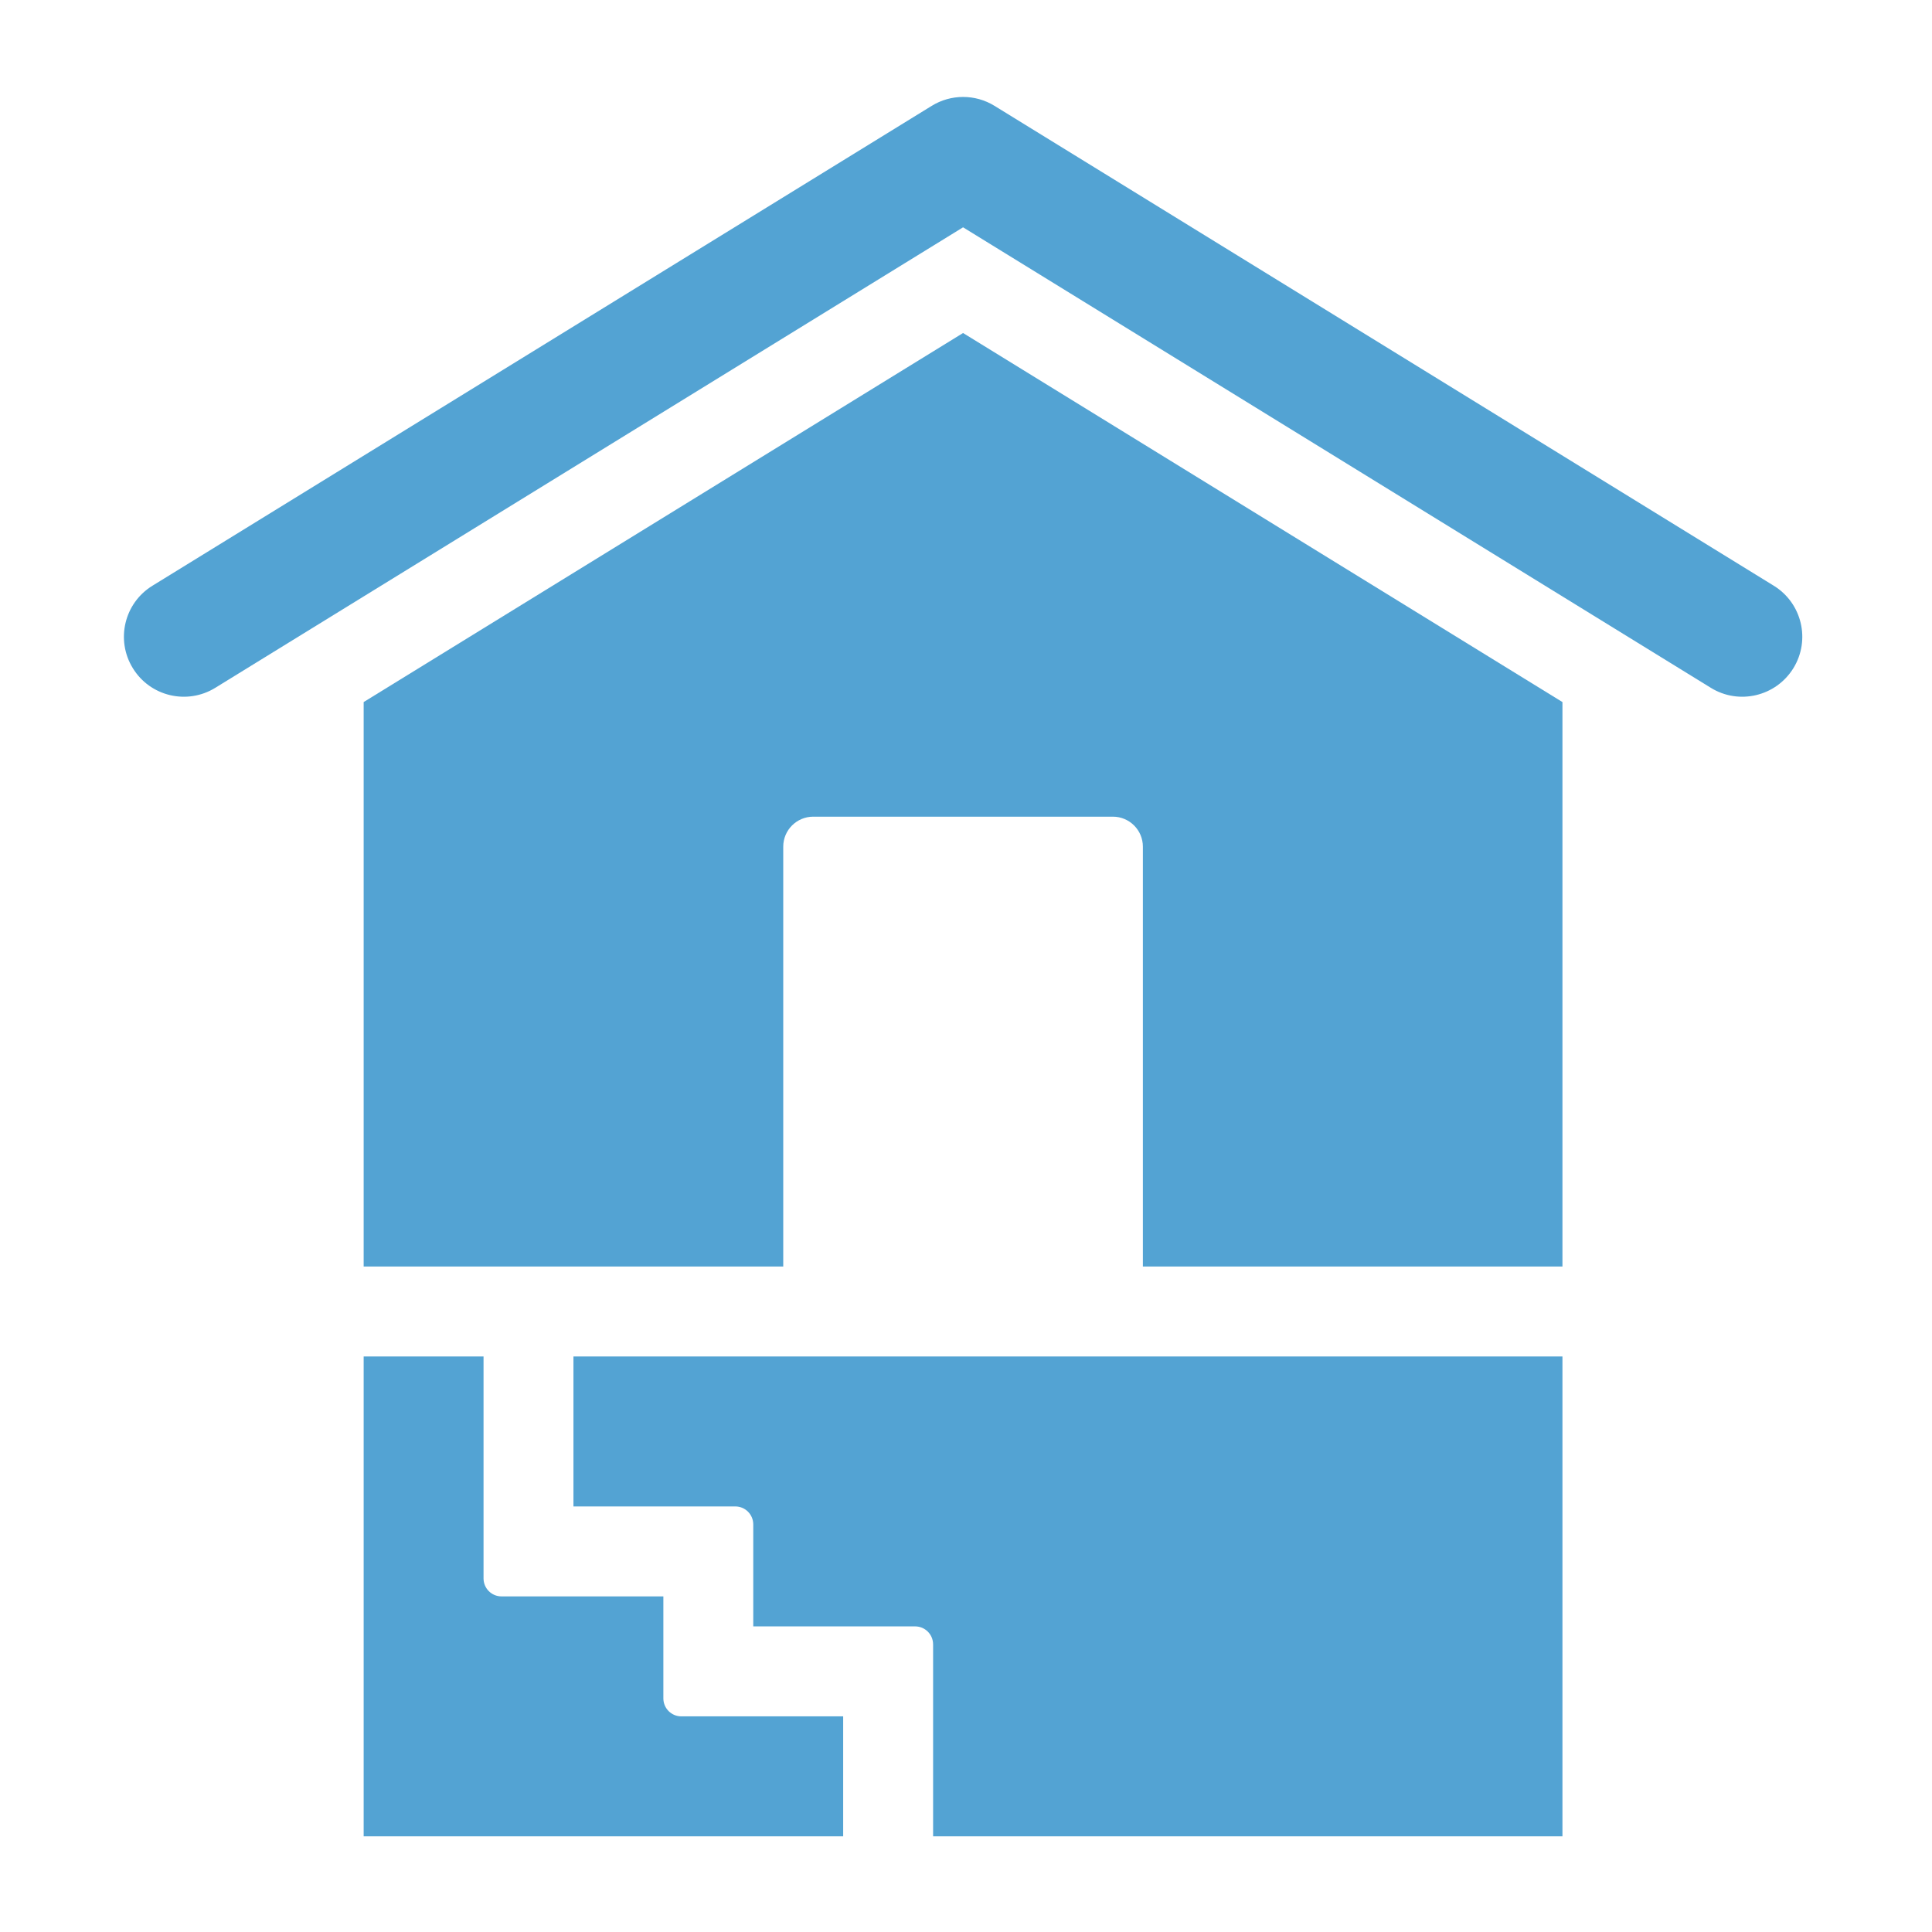
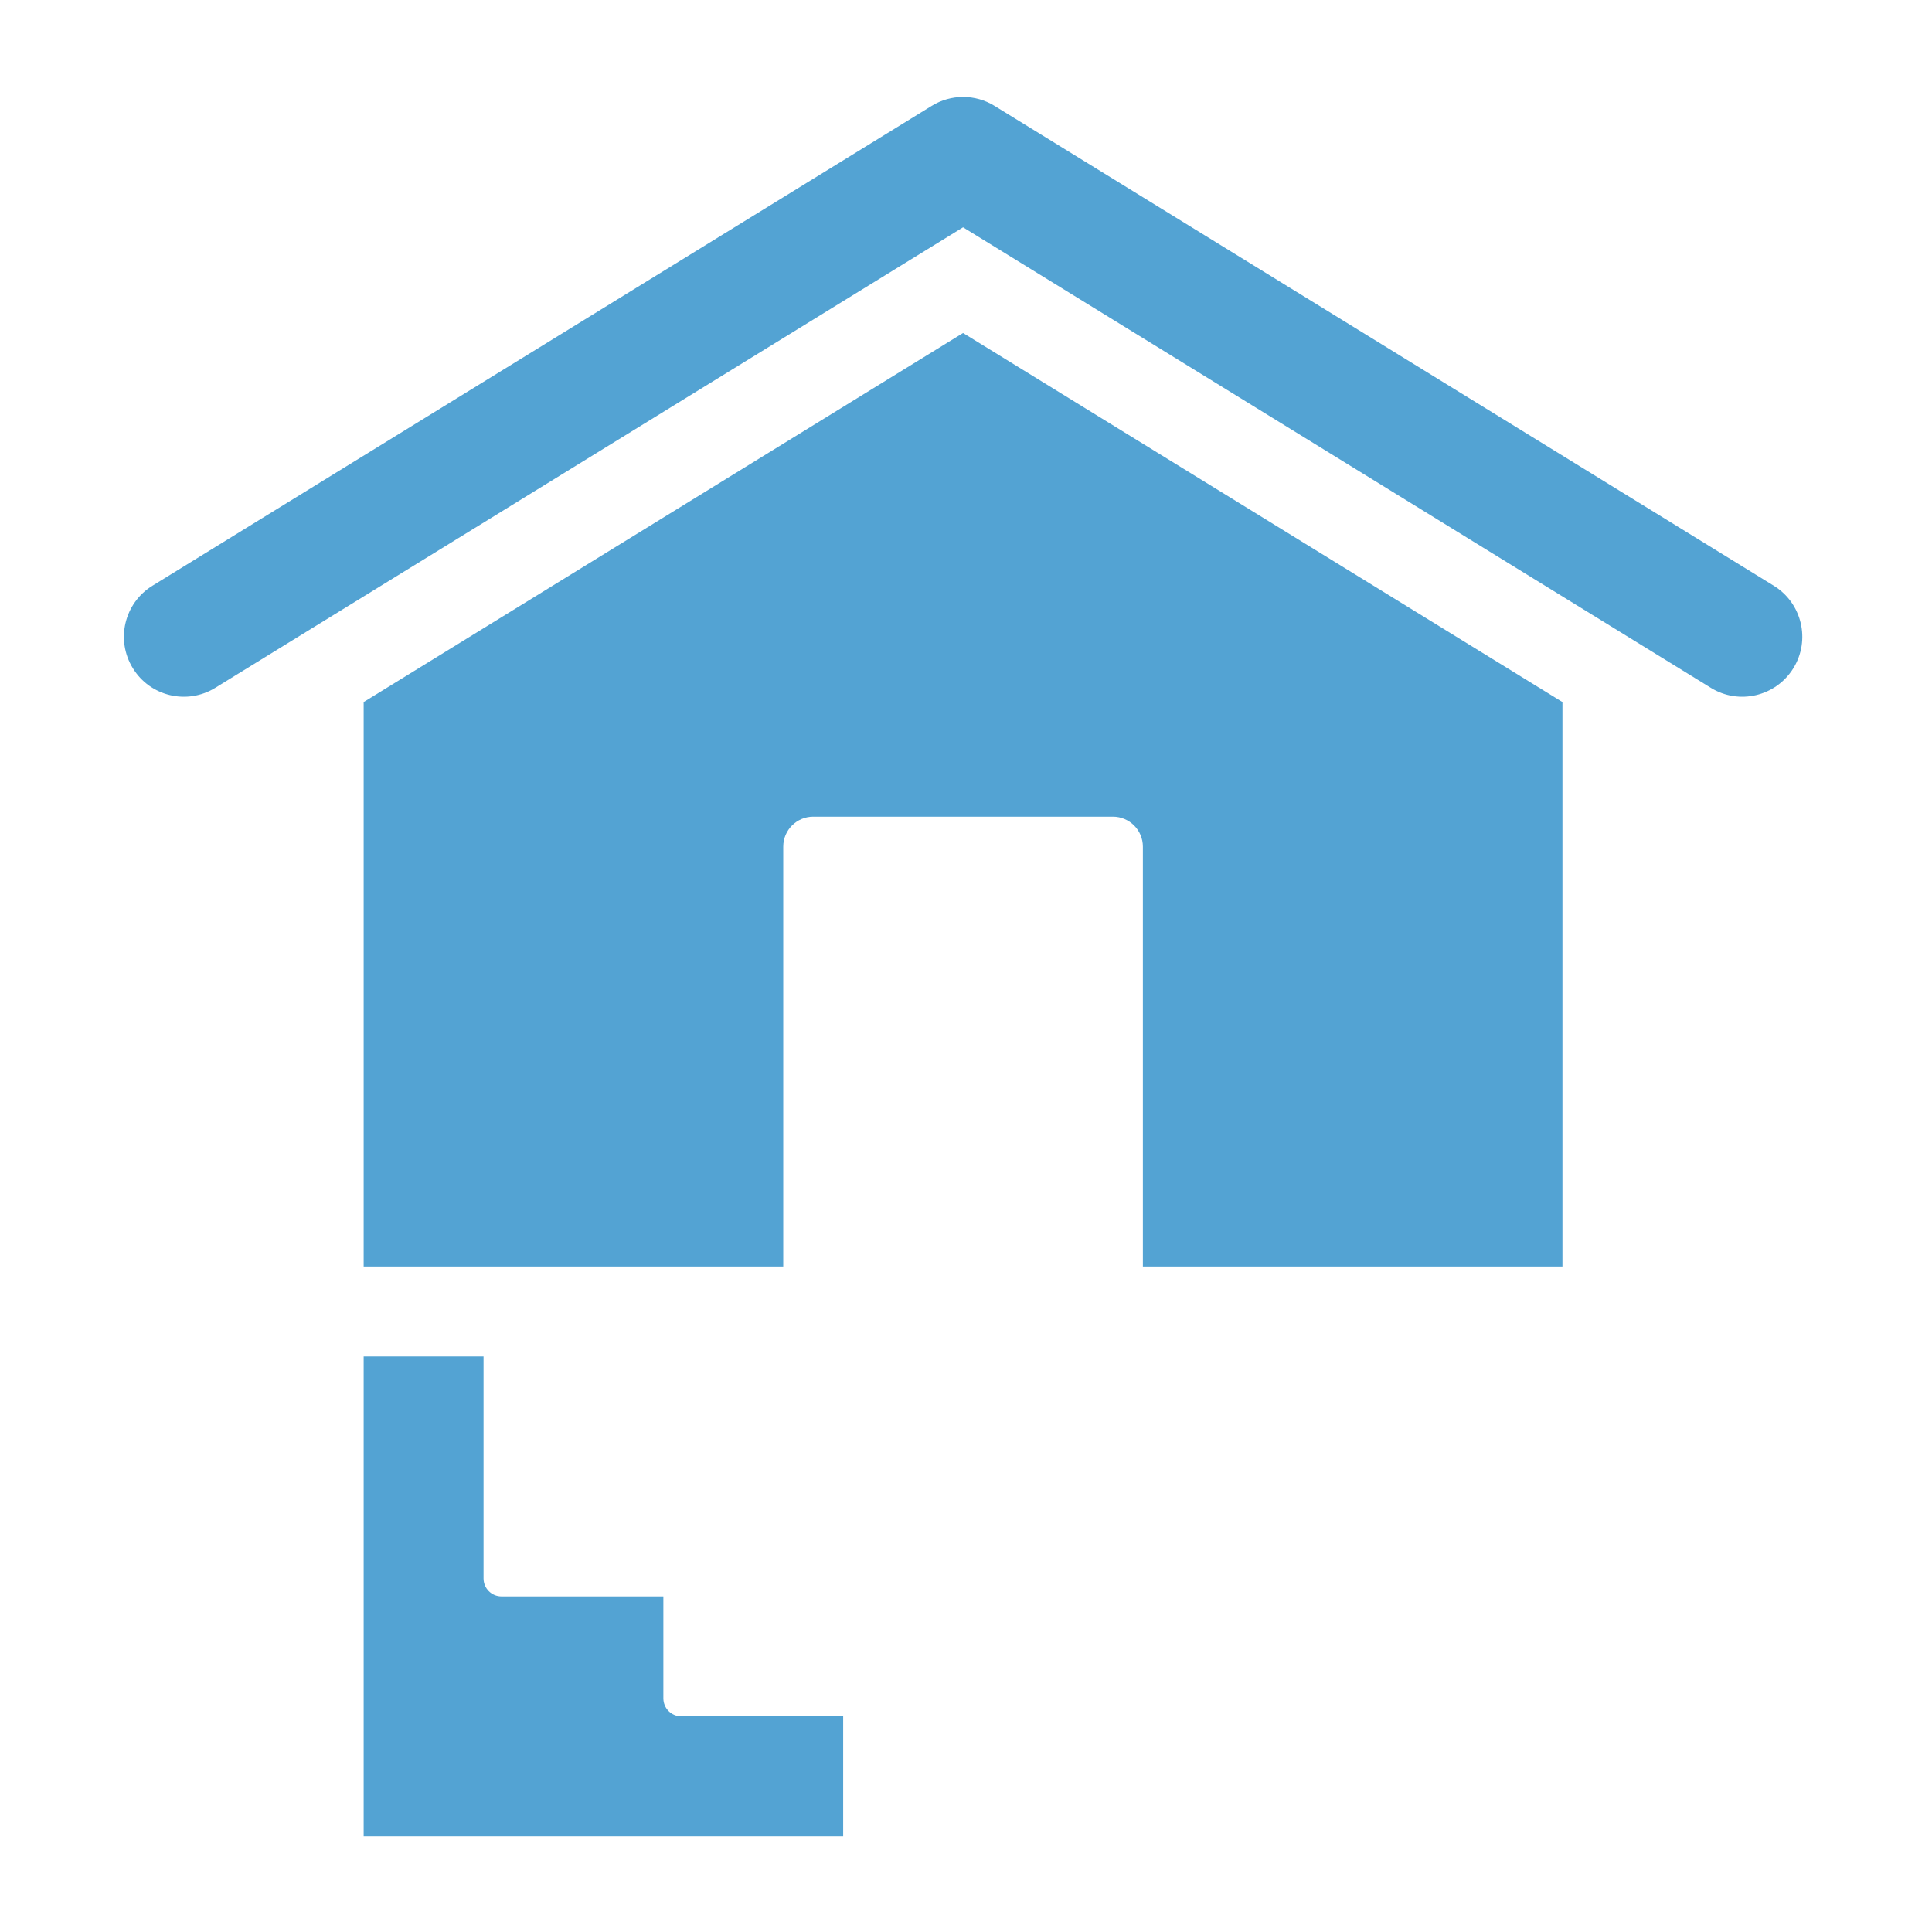
<svg xmlns="http://www.w3.org/2000/svg" width="375" viewBox="0 0 375 375" height="375">
  <path fill="#53A3D3" d="M 332.078 133.508 L 186.93 44.121 L 41.781 133.508 C 36.301 136.875 29.133 135.172 25.781 129.691 C 22.41 124.219 24.117 117.047 29.598 113.684 L 180.844 20.547 C 184.578 18.242 189.301 18.242 193.035 20.547 L 344.281 113.684 C 349.762 117.059 351.461 124.219 348.098 129.691 C 344.699 135.195 337.512 136.863 332.078 133.508 Z M 332.078 133.508" />
  <path fill="#53A3D3" d="M 303.27 136.27 L 303.27 245.828 L 221.832 245.828 L 221.832 164.336 C 221.832 161.125 219.227 158.516 216.016 158.516 L 157.844 158.516 C 154.633 158.516 152.027 161.125 152.027 164.336 L 152.027 245.828 L 70.586 245.828 L 70.586 136.27 L 186.93 64.637 Z M 303.27 136.27" />
-   <path fill="#53A3D3" d="M 303.27 263.293 L 303.27 356.426 L 181.113 356.426 L 181.113 319.172 C 181.113 317.242 179.551 315.68 177.621 315.68 L 146.207 315.68 L 146.207 295.891 C 146.207 293.957 144.648 292.398 142.719 292.398 L 111.305 292.398 L 111.305 263.293 Z M 303.27 263.293" />
  <path fill="#53A3D3" d="M 163.66 356.426 L 70.586 356.426 L 70.586 263.293 L 93.855 263.293 L 93.855 306.367 C 93.855 308.301 95.414 309.859 97.344 309.859 L 128.758 309.859 L 128.758 329.652 C 128.758 331.582 130.316 333.145 132.246 333.145 L 163.66 333.145 Z M 163.66 356.426" />
</svg>